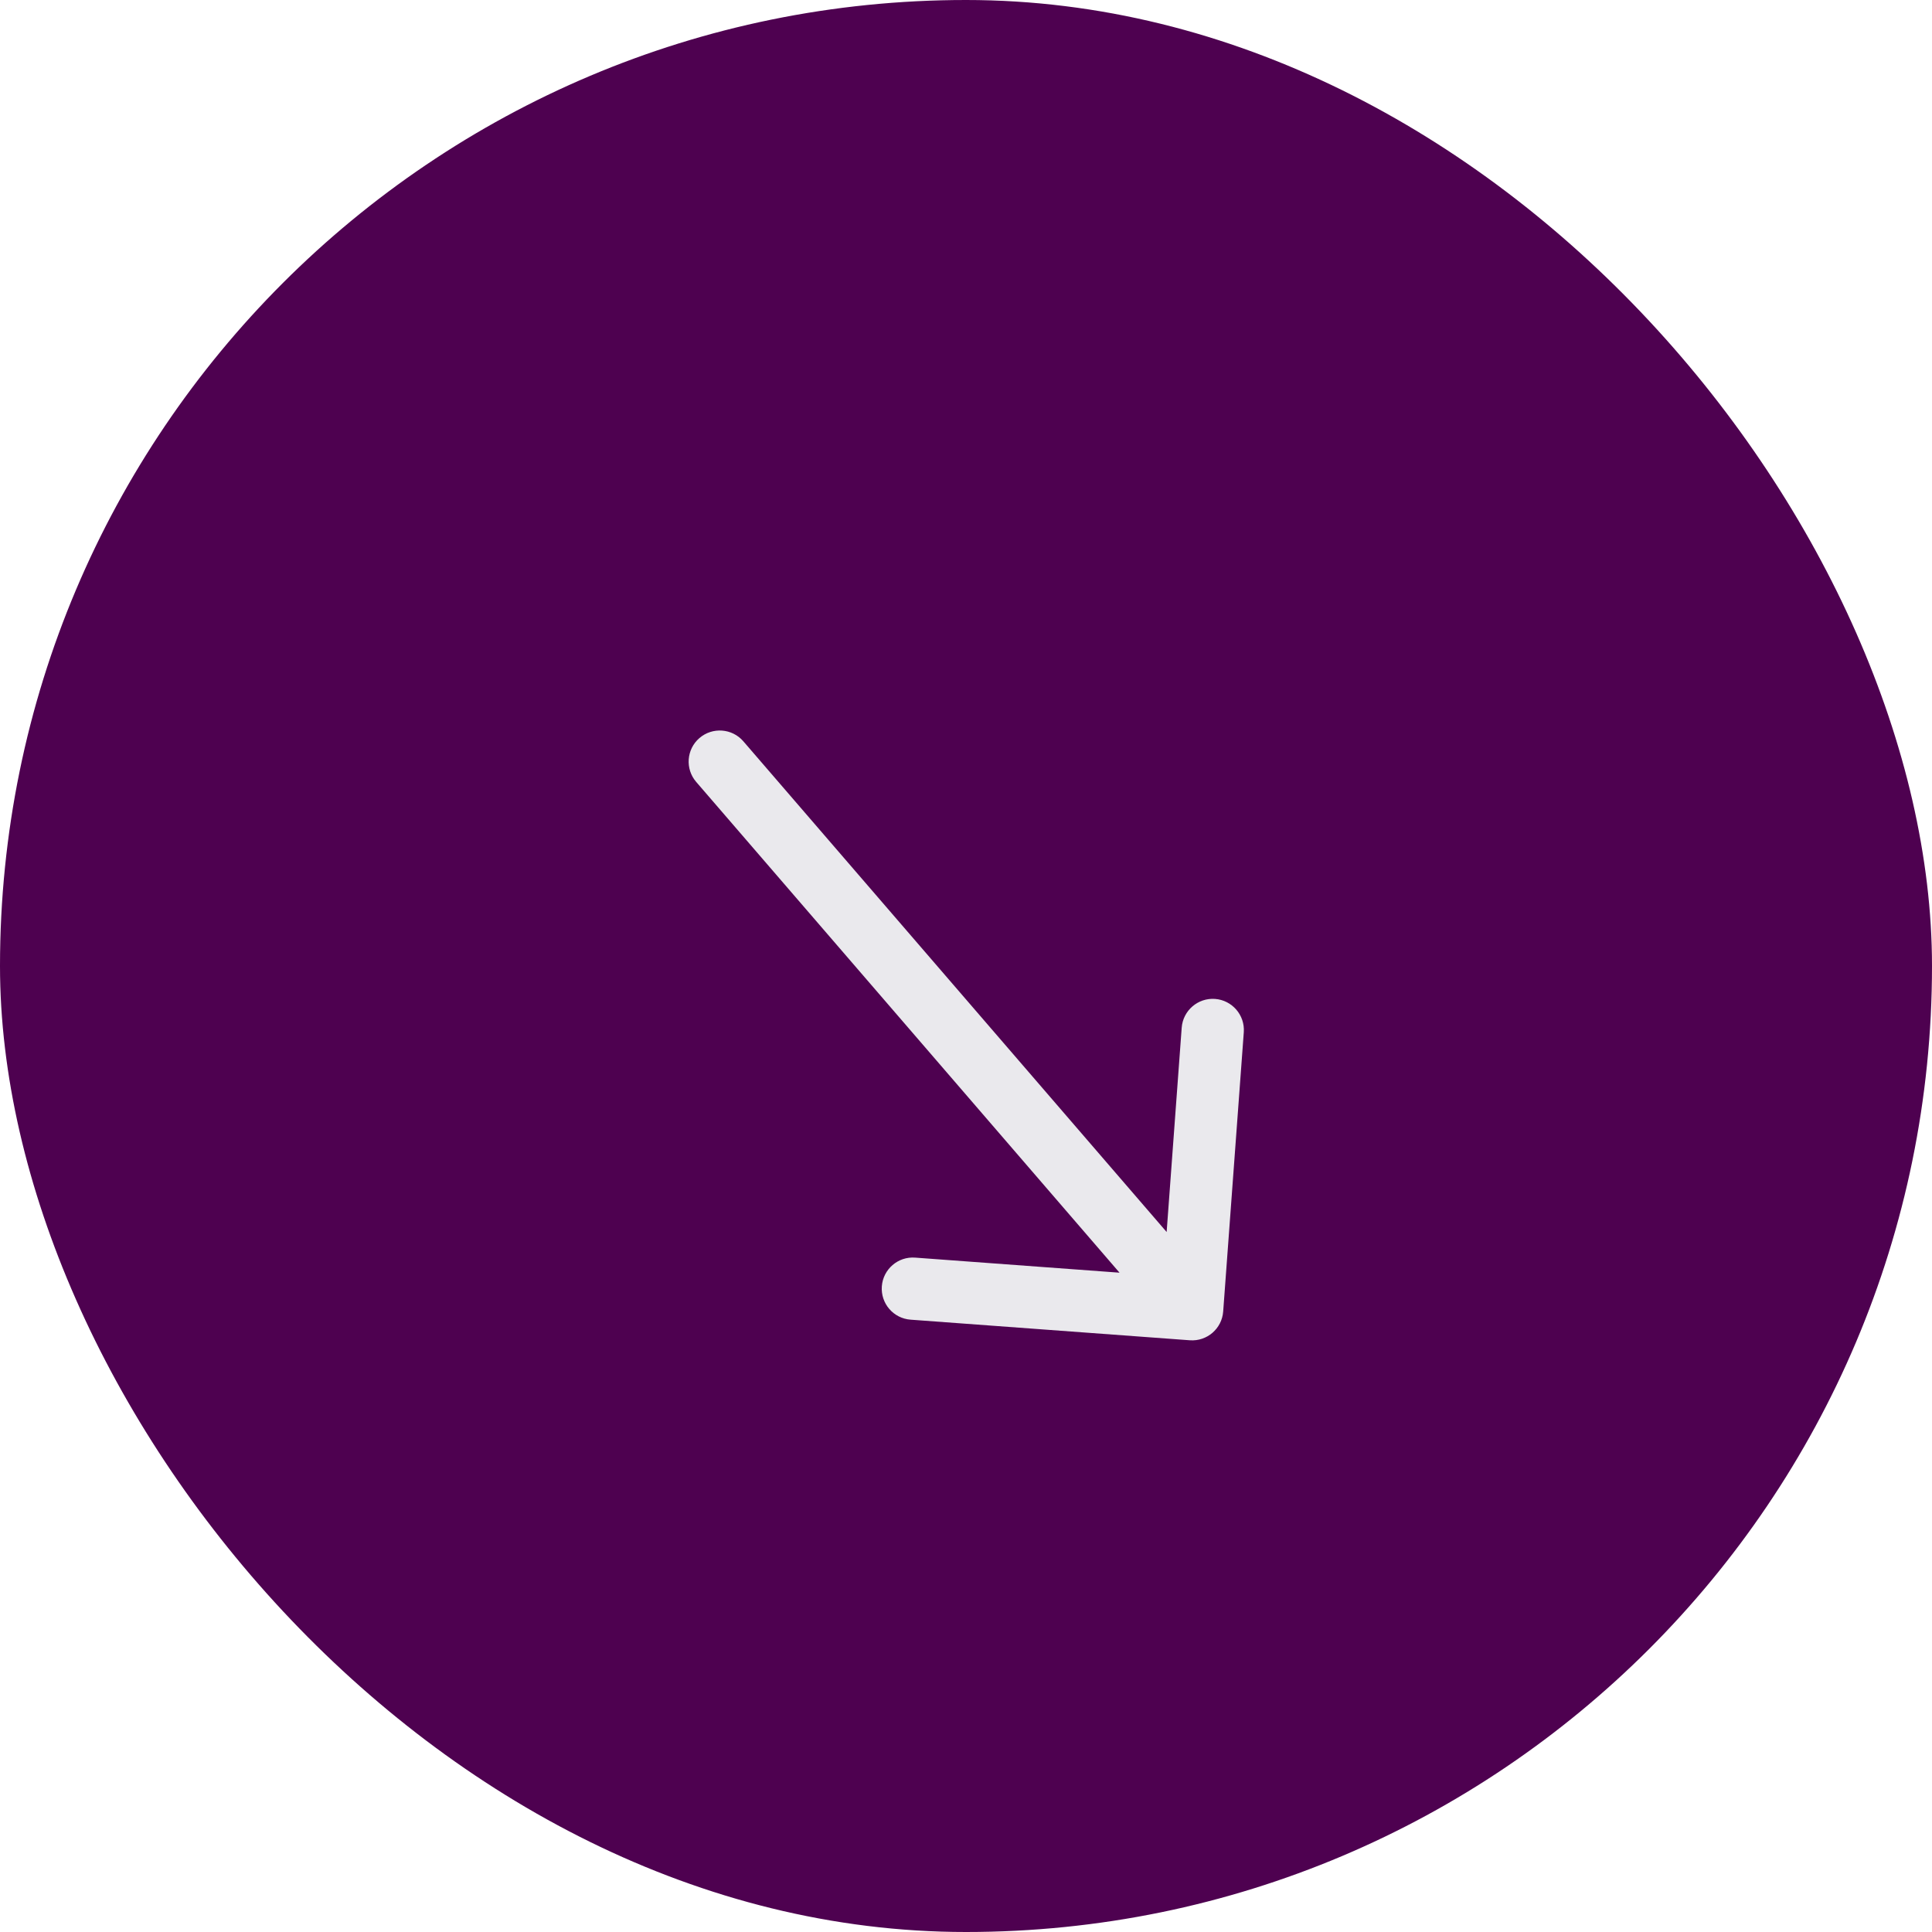
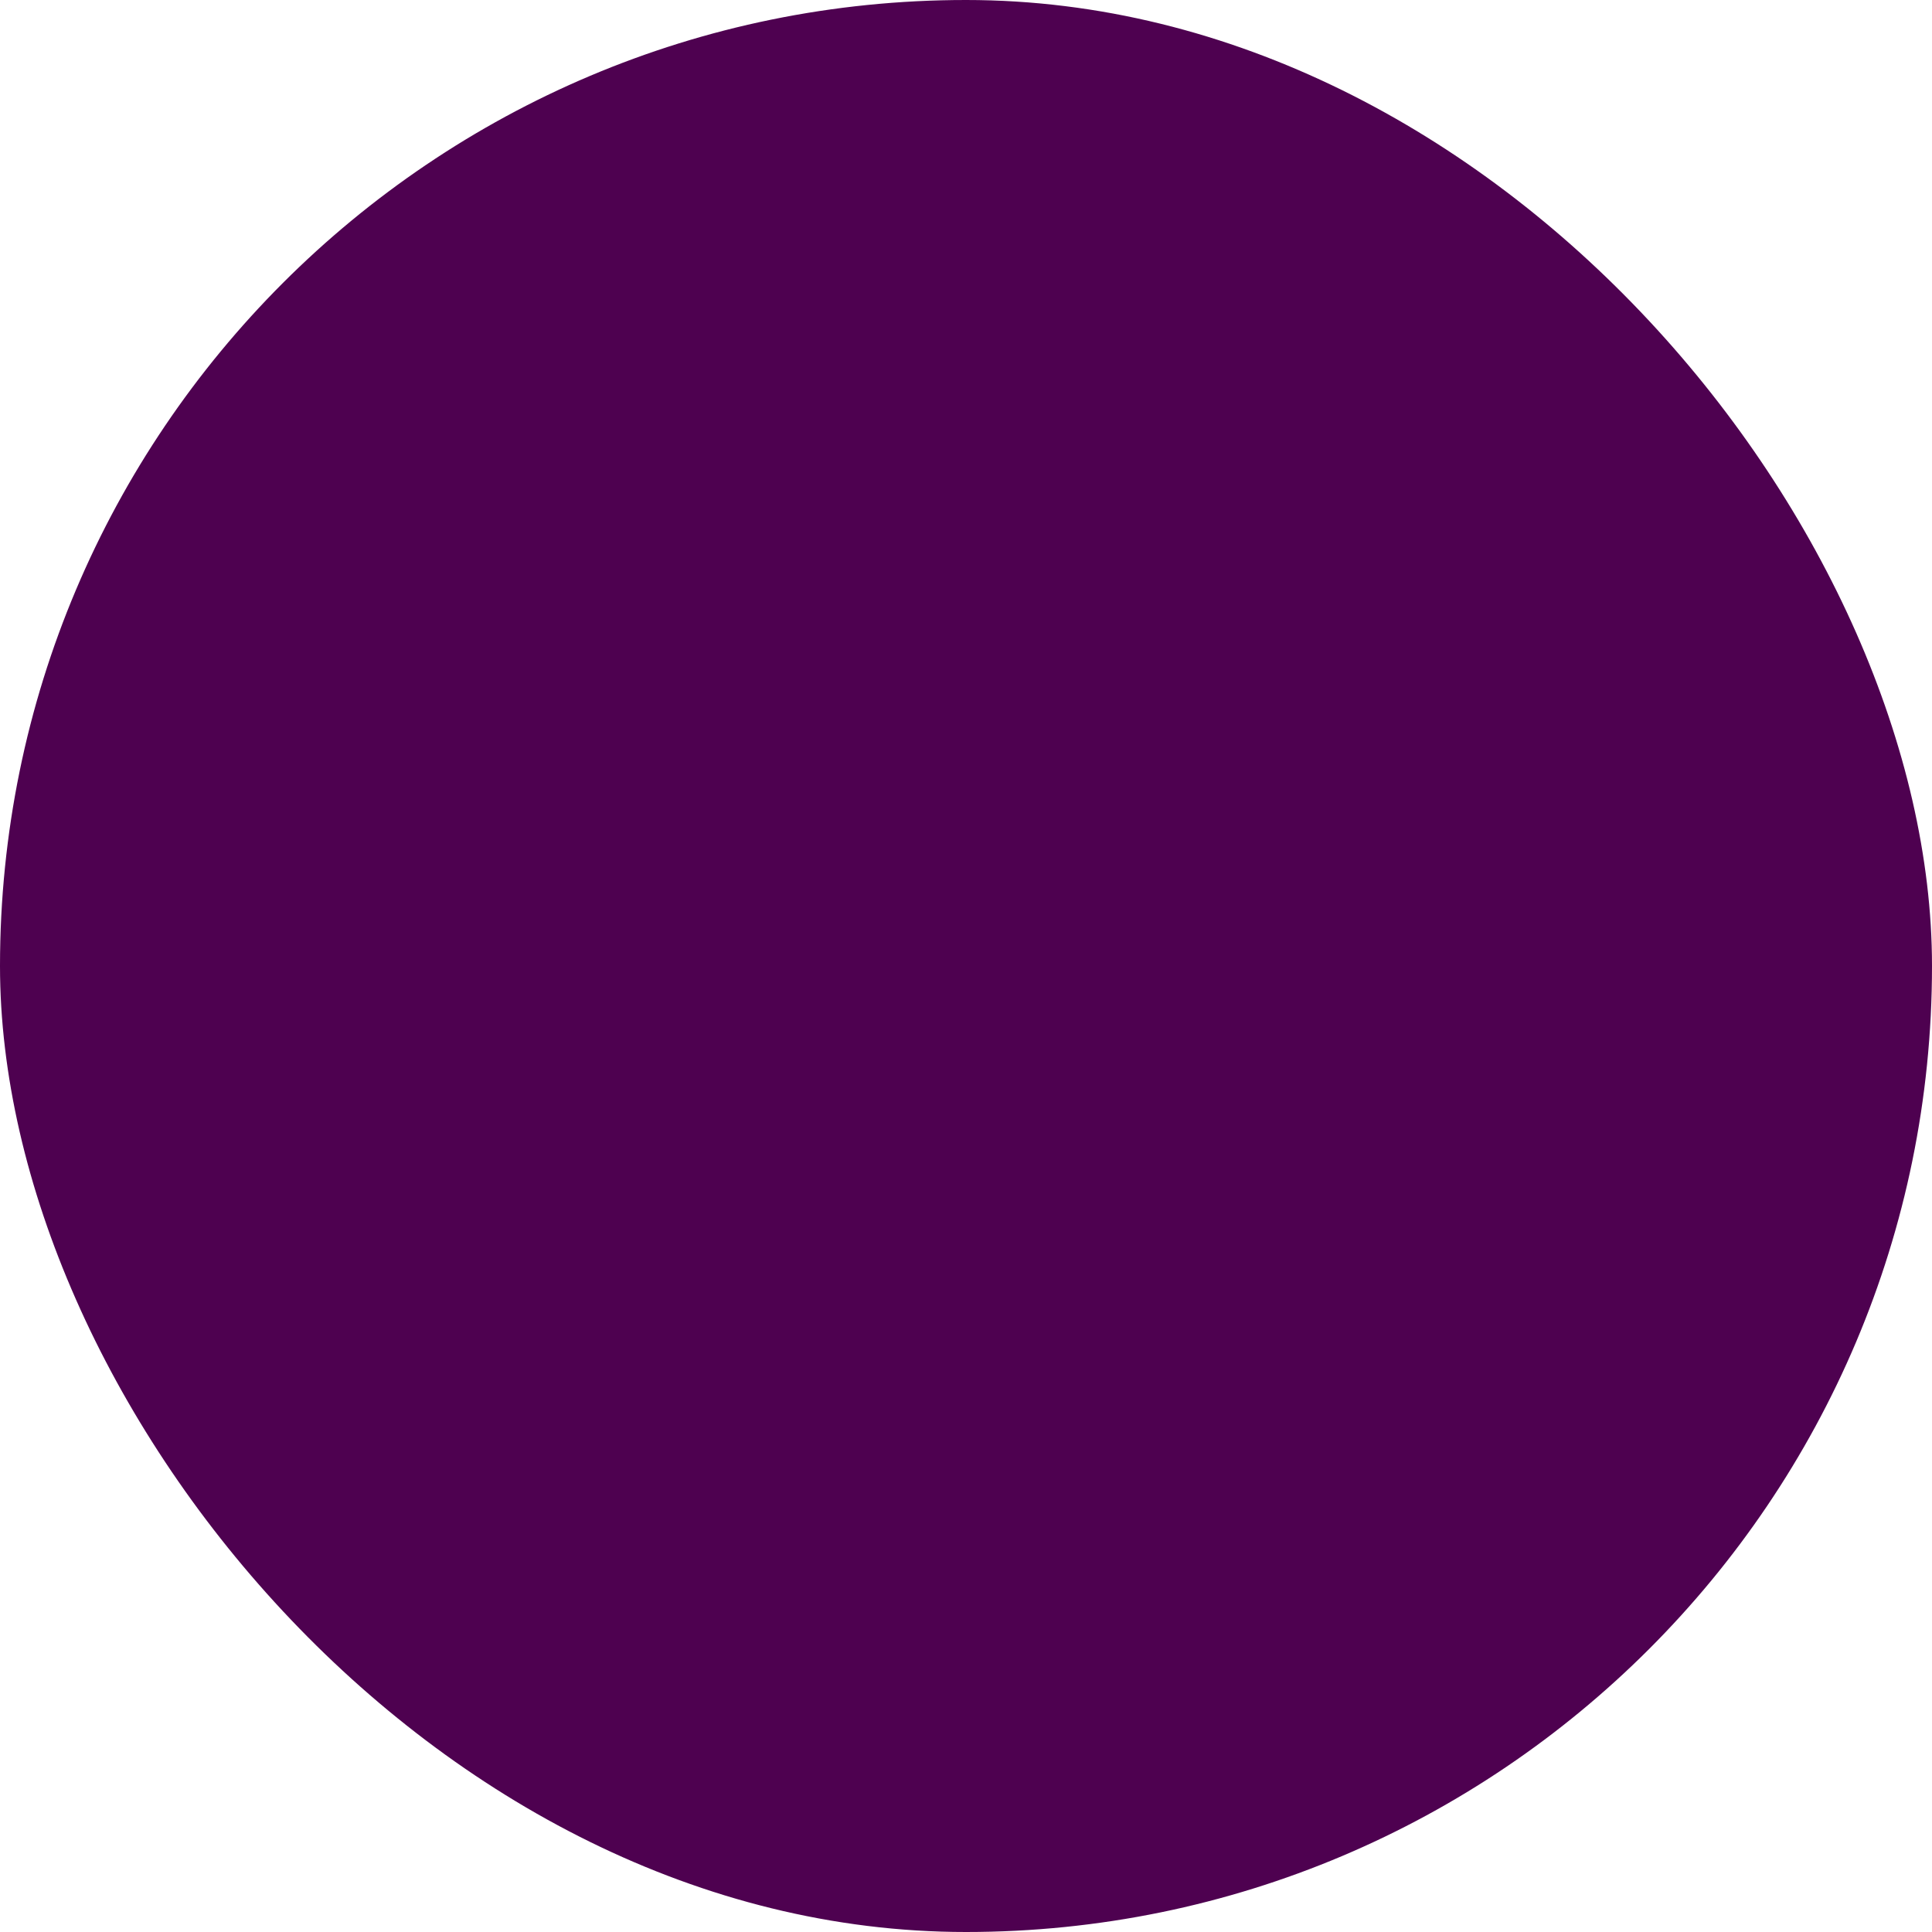
<svg xmlns="http://www.w3.org/2000/svg" width="51" height="51" viewBox="0 0 51 51" fill="none">
  <rect width="51" height="51" rx="25.5" fill="#4E0150" />
-   <path d="M18.378 20.641C18.082 20.298 18.12 19.779 18.463 19.483C18.807 19.187 19.326 19.225 19.622 19.568L18.378 20.641ZM32.289 34.621C32.255 35.074 31.862 35.413 31.409 35.38L24.037 34.836C23.584 34.803 23.245 34.409 23.278 33.956C23.312 33.504 23.705 33.164 24.158 33.198L30.711 33.681L31.194 27.128C31.228 26.676 31.622 26.336 32.074 26.369C32.526 26.403 32.866 26.796 32.833 27.249L32.289 34.621ZM19.622 19.568L32.092 34.024L30.848 35.097L18.378 20.641L19.622 19.568Z" fill="#EAE9ED" />
</svg>